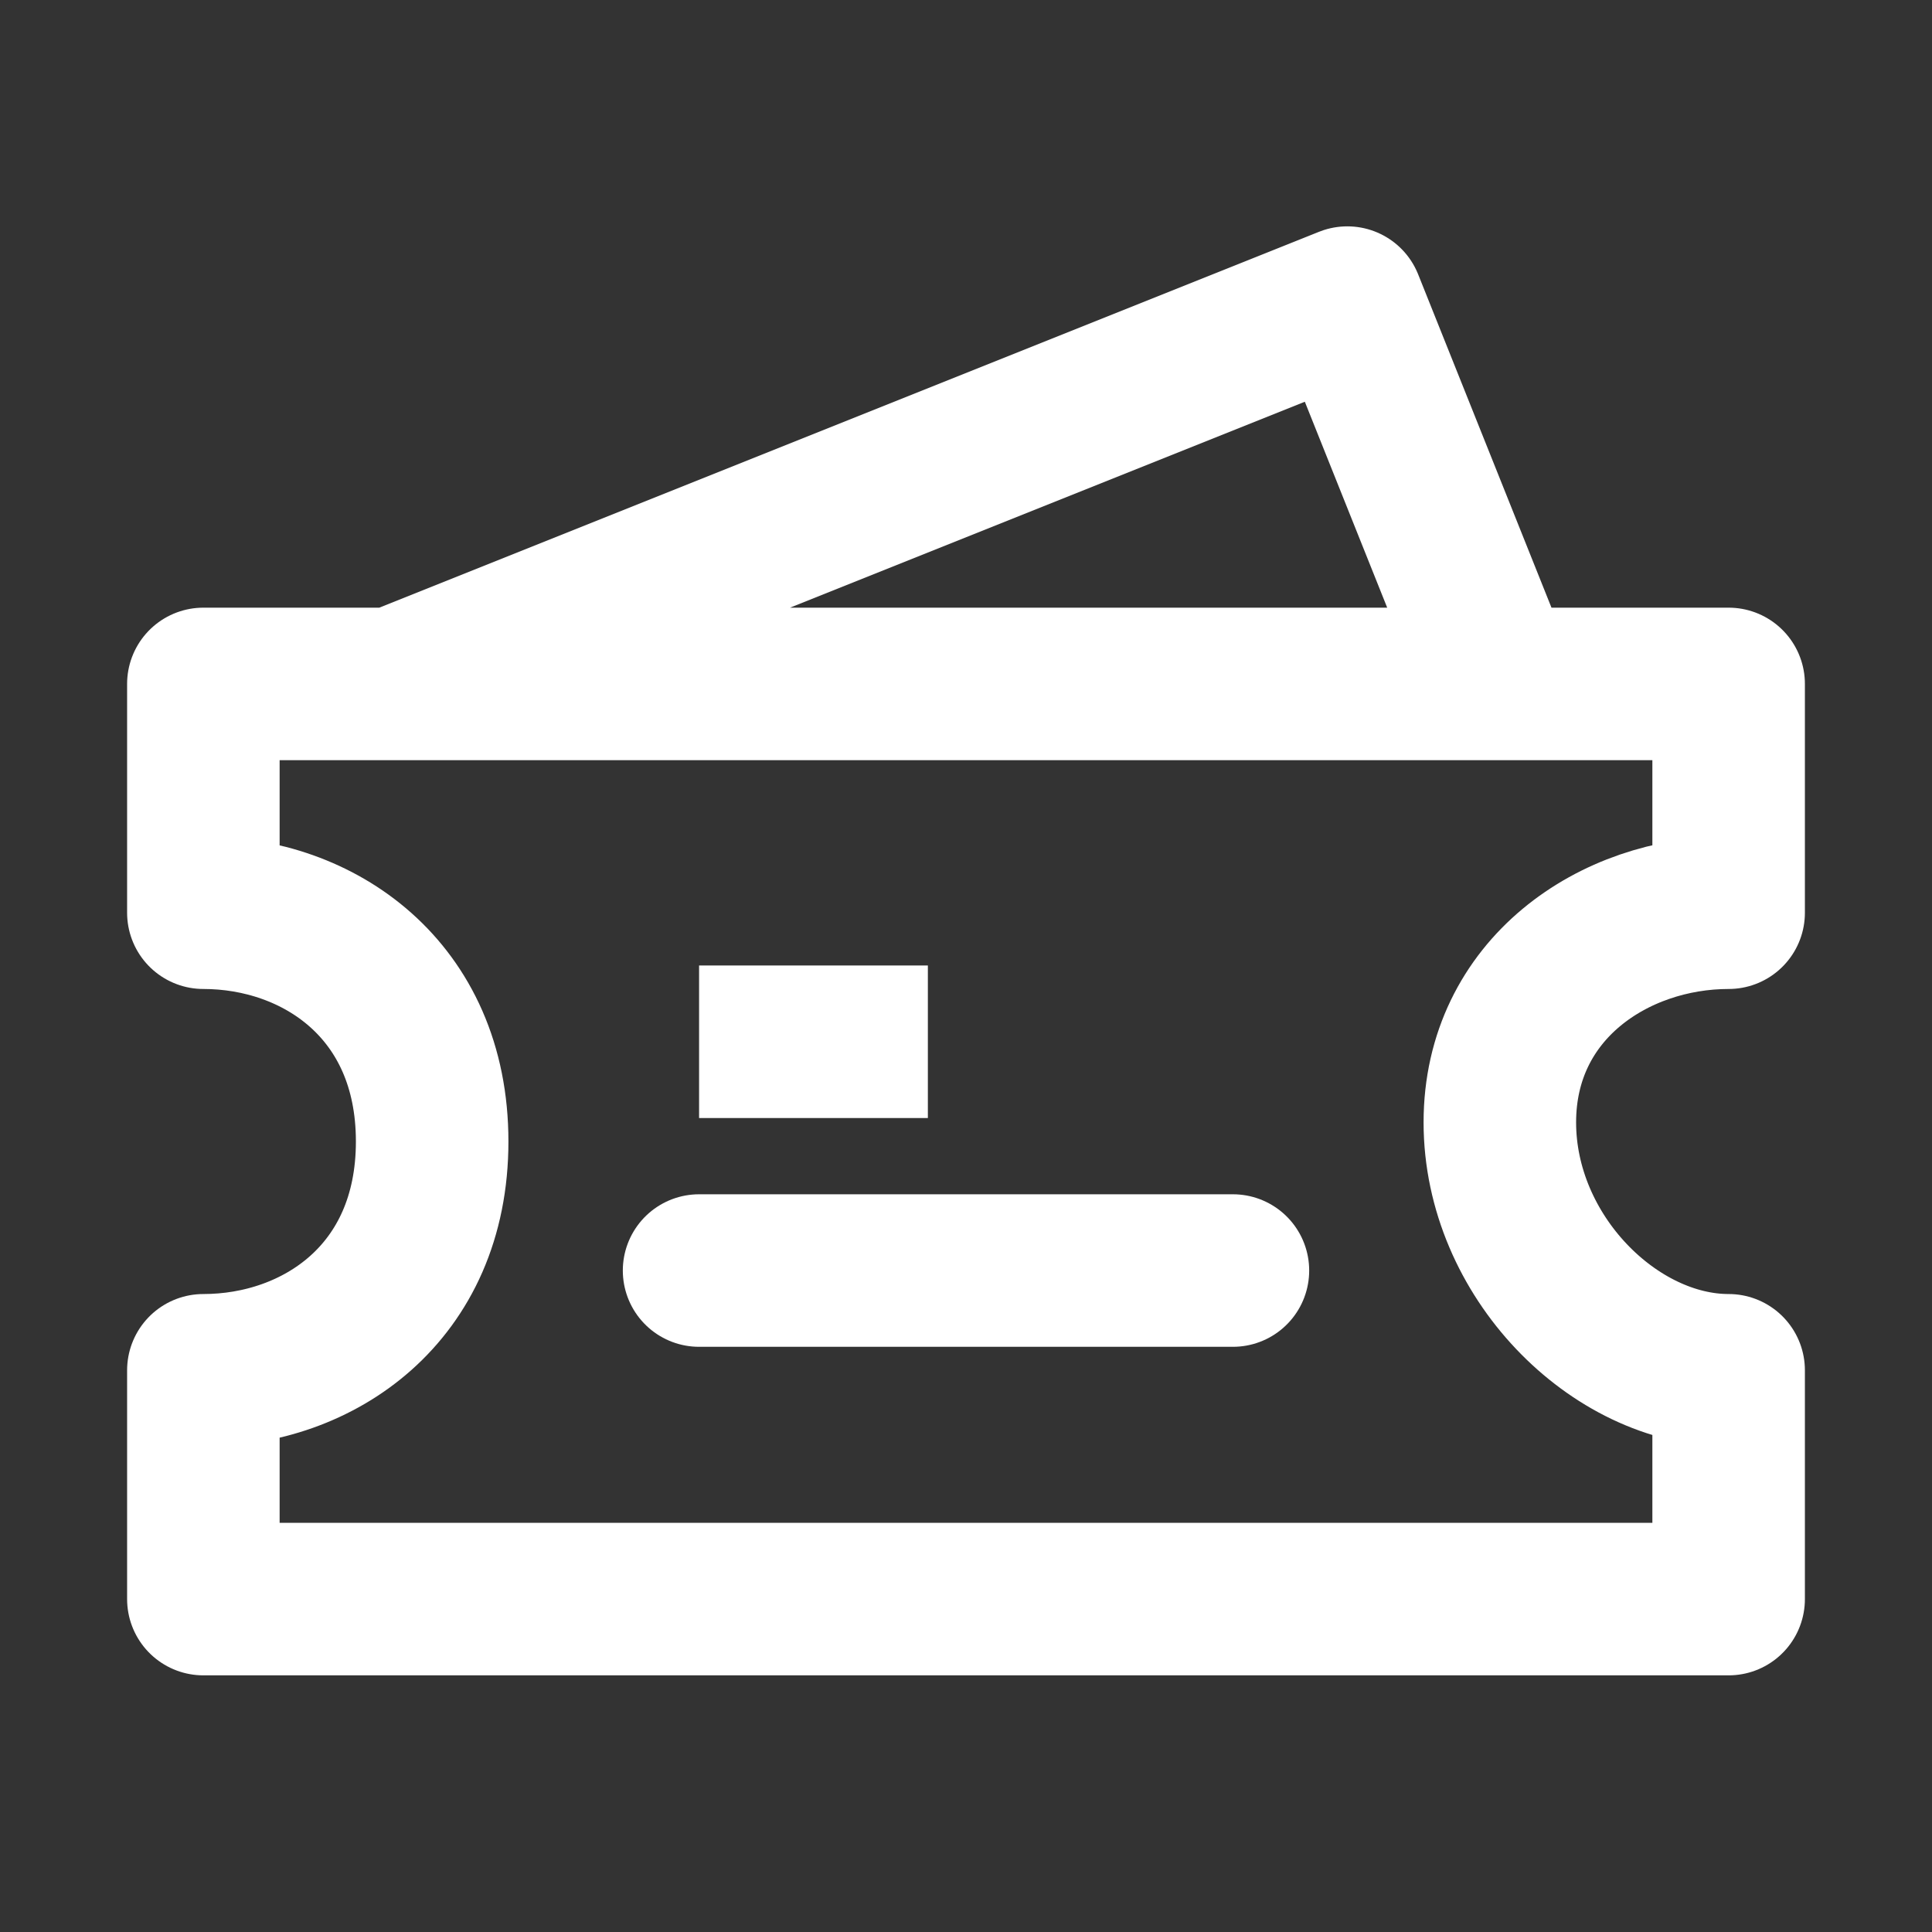
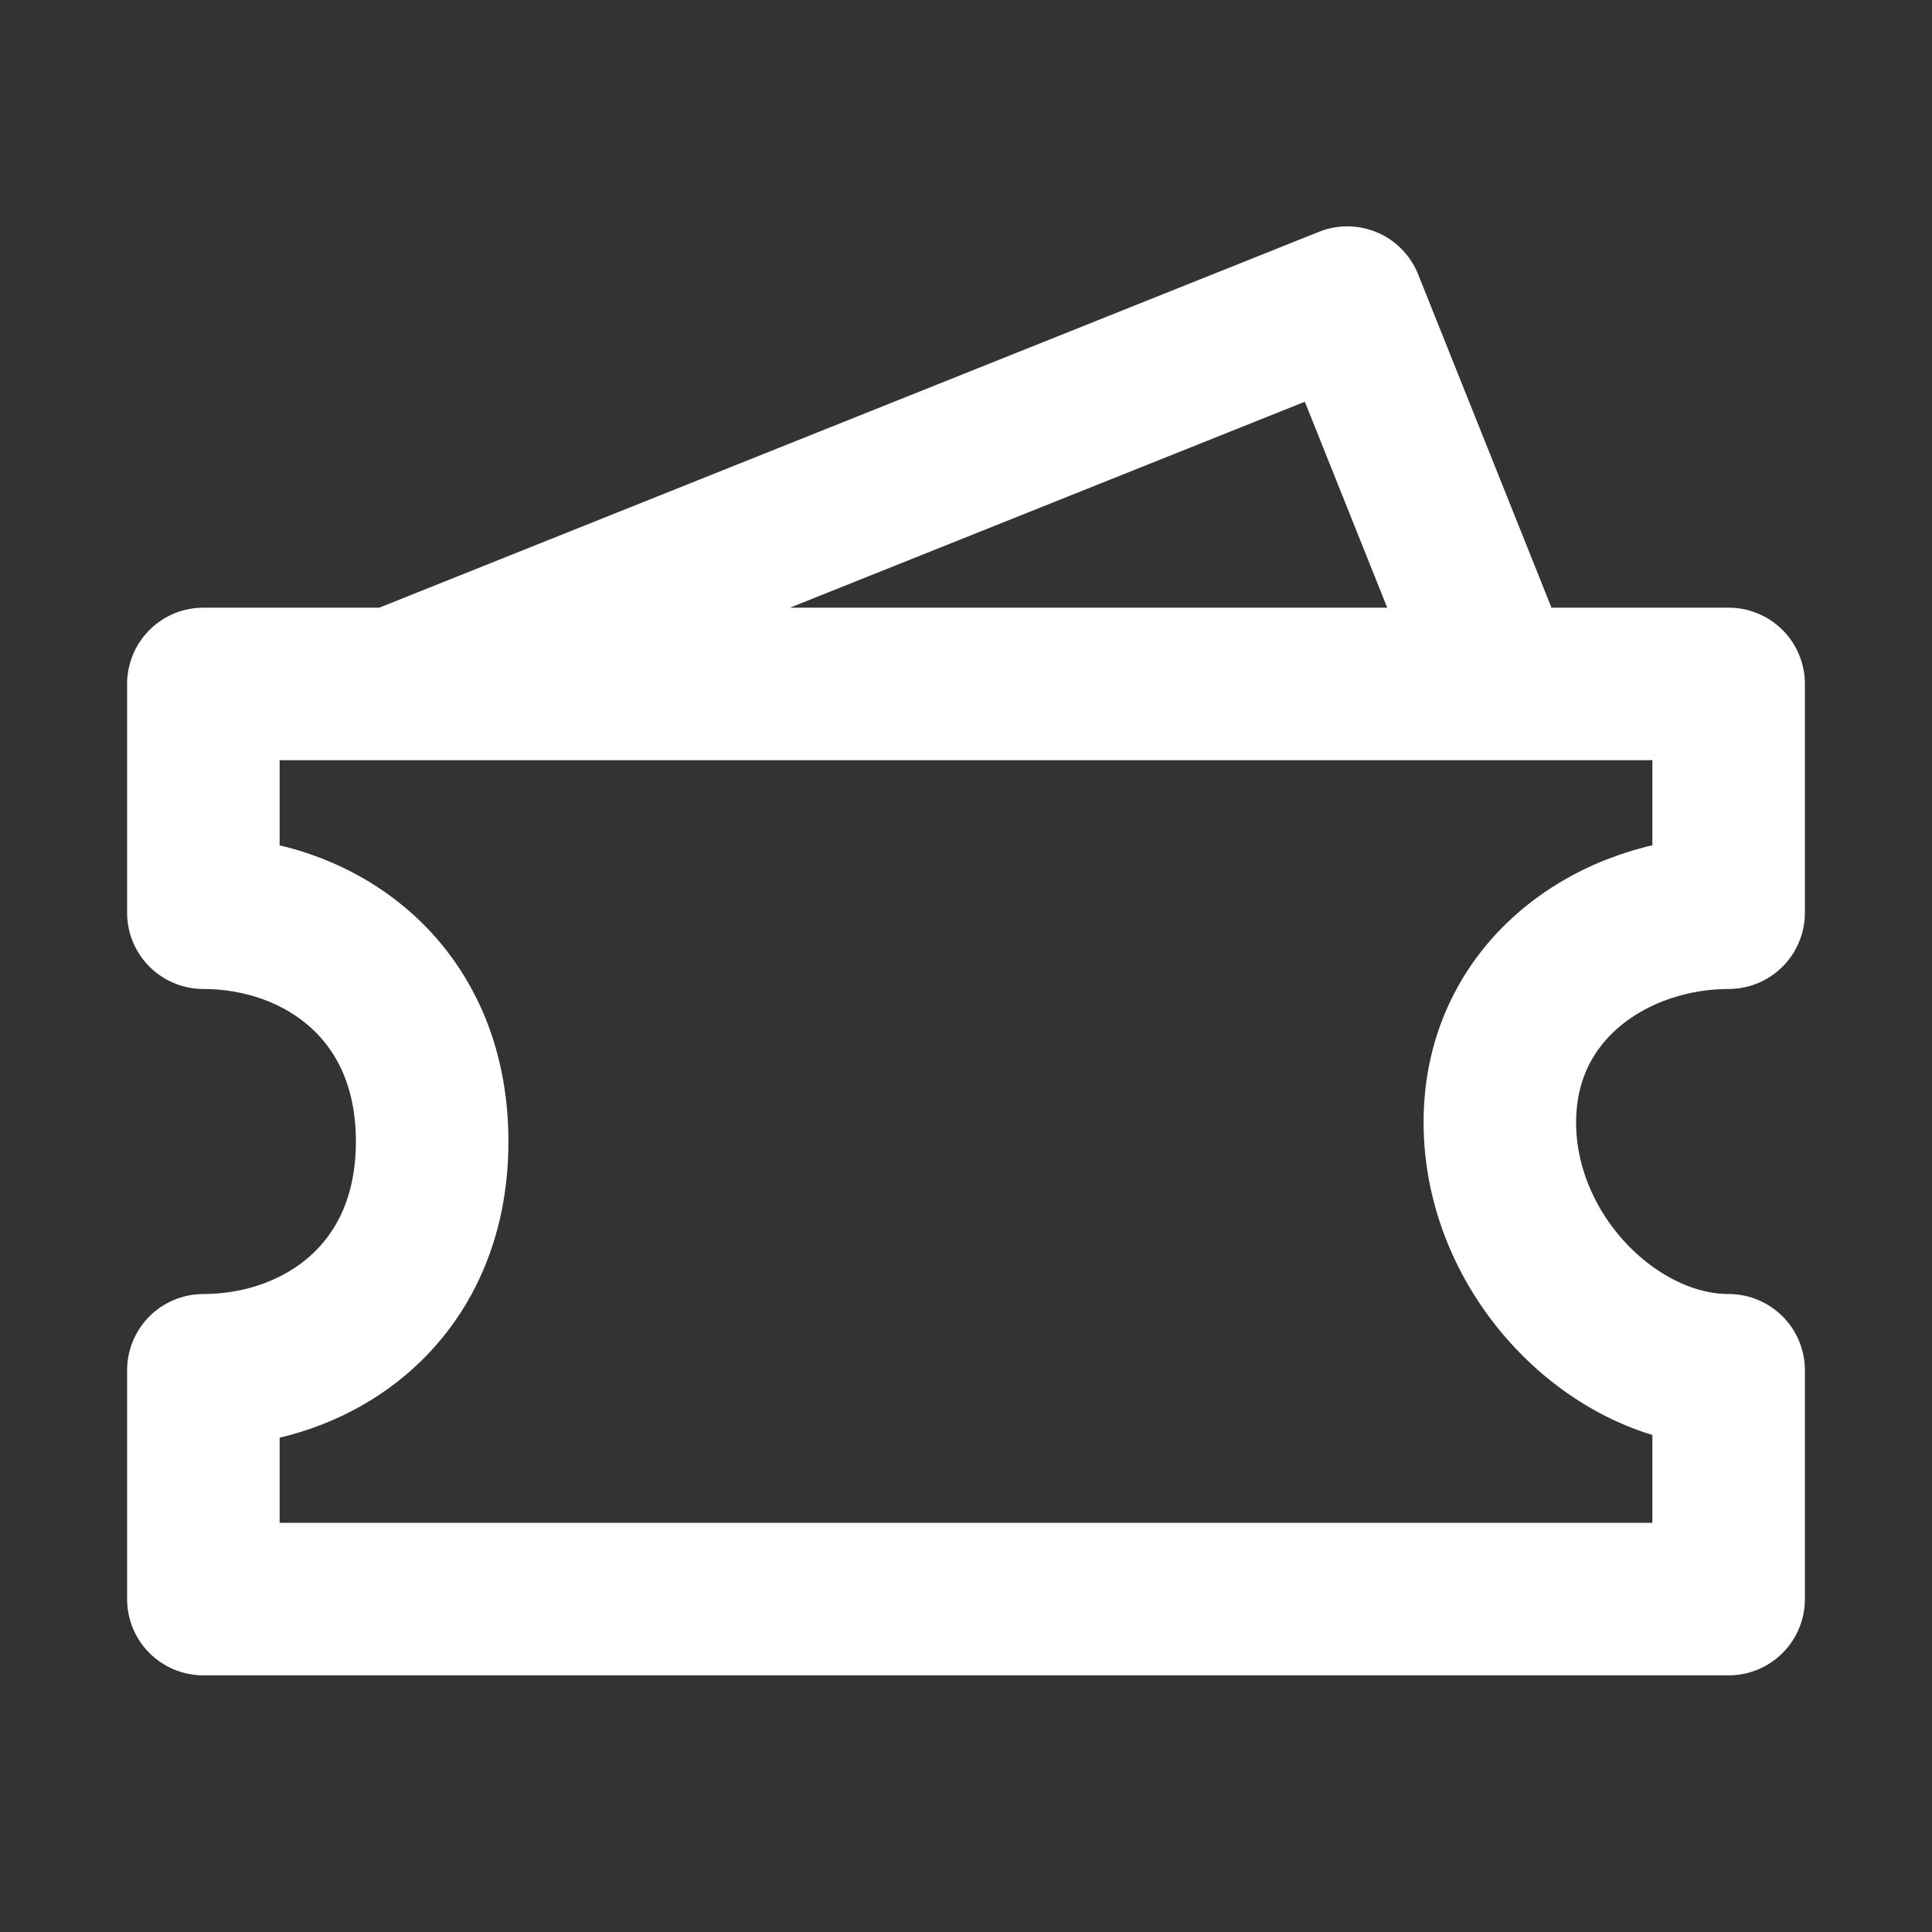
<svg xmlns="http://www.w3.org/2000/svg" width="19" height="19" viewBox="0 0 19 19" fill="none">
  <rect x="0" y="0" width="19" height="19" fill="#333333" stroke="none" />
  <path d="M3.875 6.726L13.25 2.976L14.75 6.726H3.875ZM2 6.726H17V8.976C15.875 8.976 14.75 9.726 14.75 11.038C14.75 12.351 15.875 13.476 17 13.476V15.726H2V13.476C3.125 13.476 4.25 12.726 4.25 11.226C4.25 9.726 3.125 8.976 2 8.976V6.726Z" stroke="white" stroke-width="1.5" stroke-linecap="round" stroke-linejoin="round" />
-   <path d="M6.875 12.495H12.125M6.875 10.245H9.125H6.875Z" stroke="white" stroke-width="1.5" stroke-linecap="round" />
</svg>